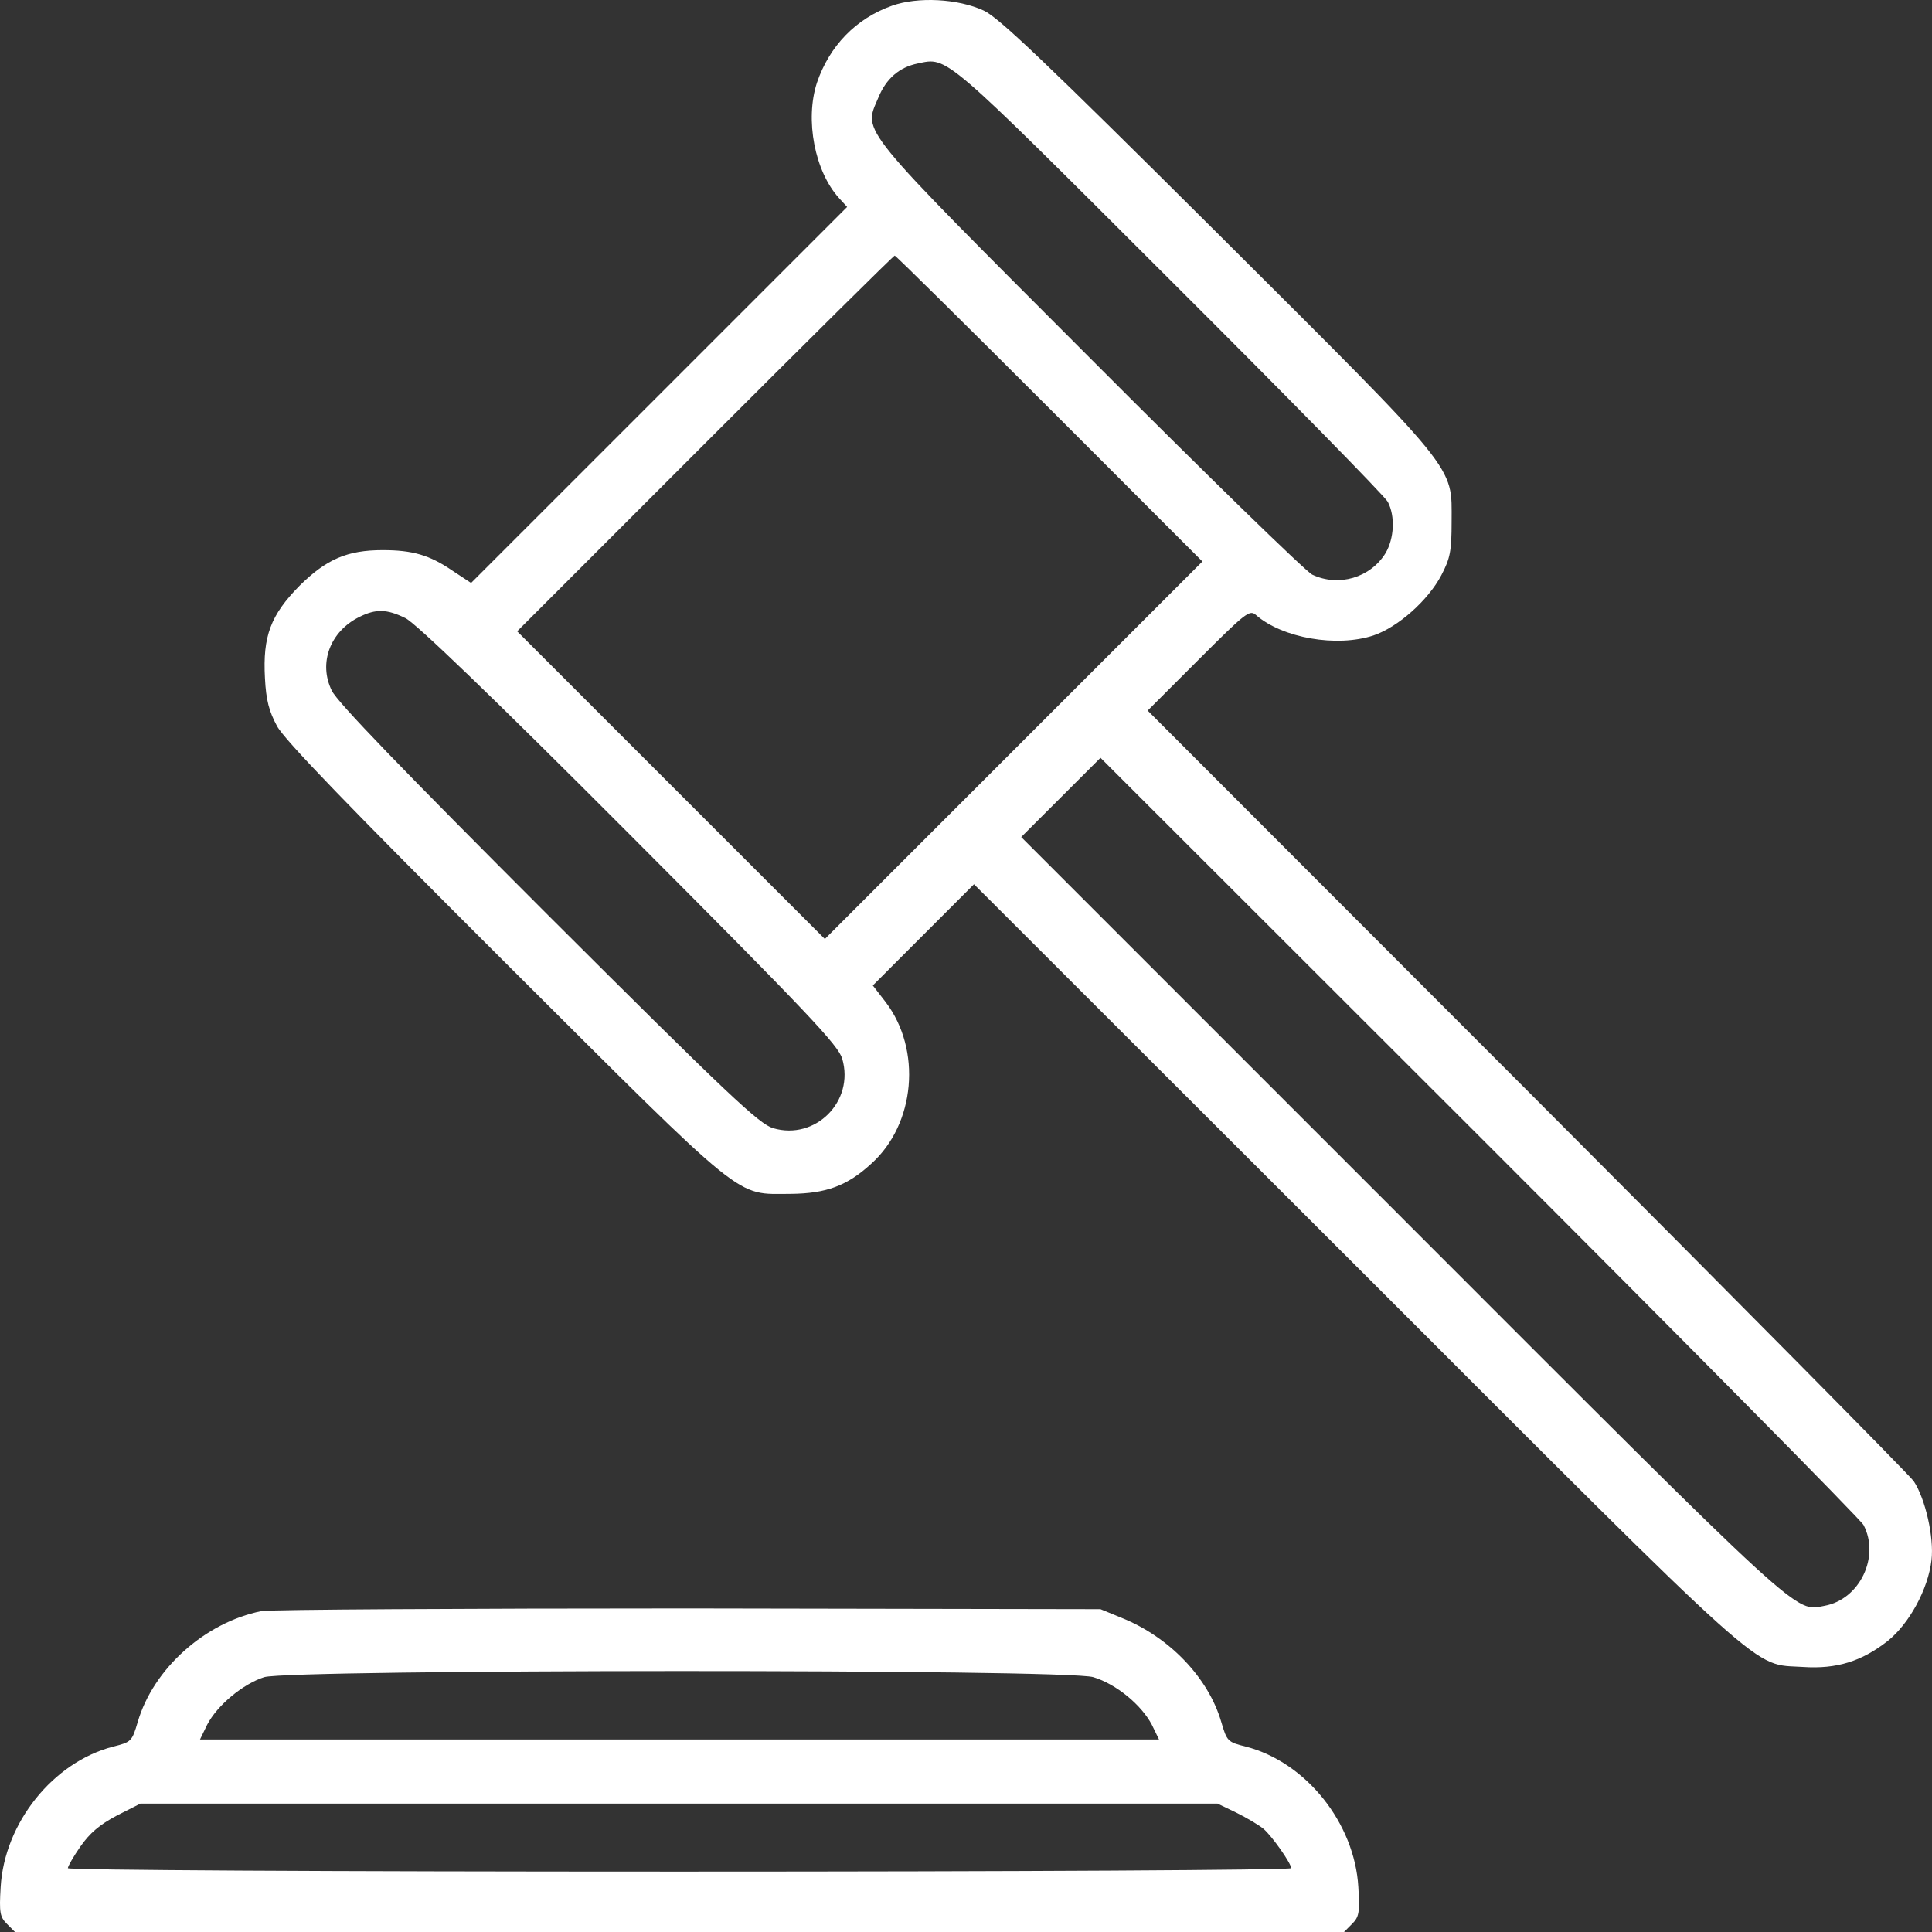
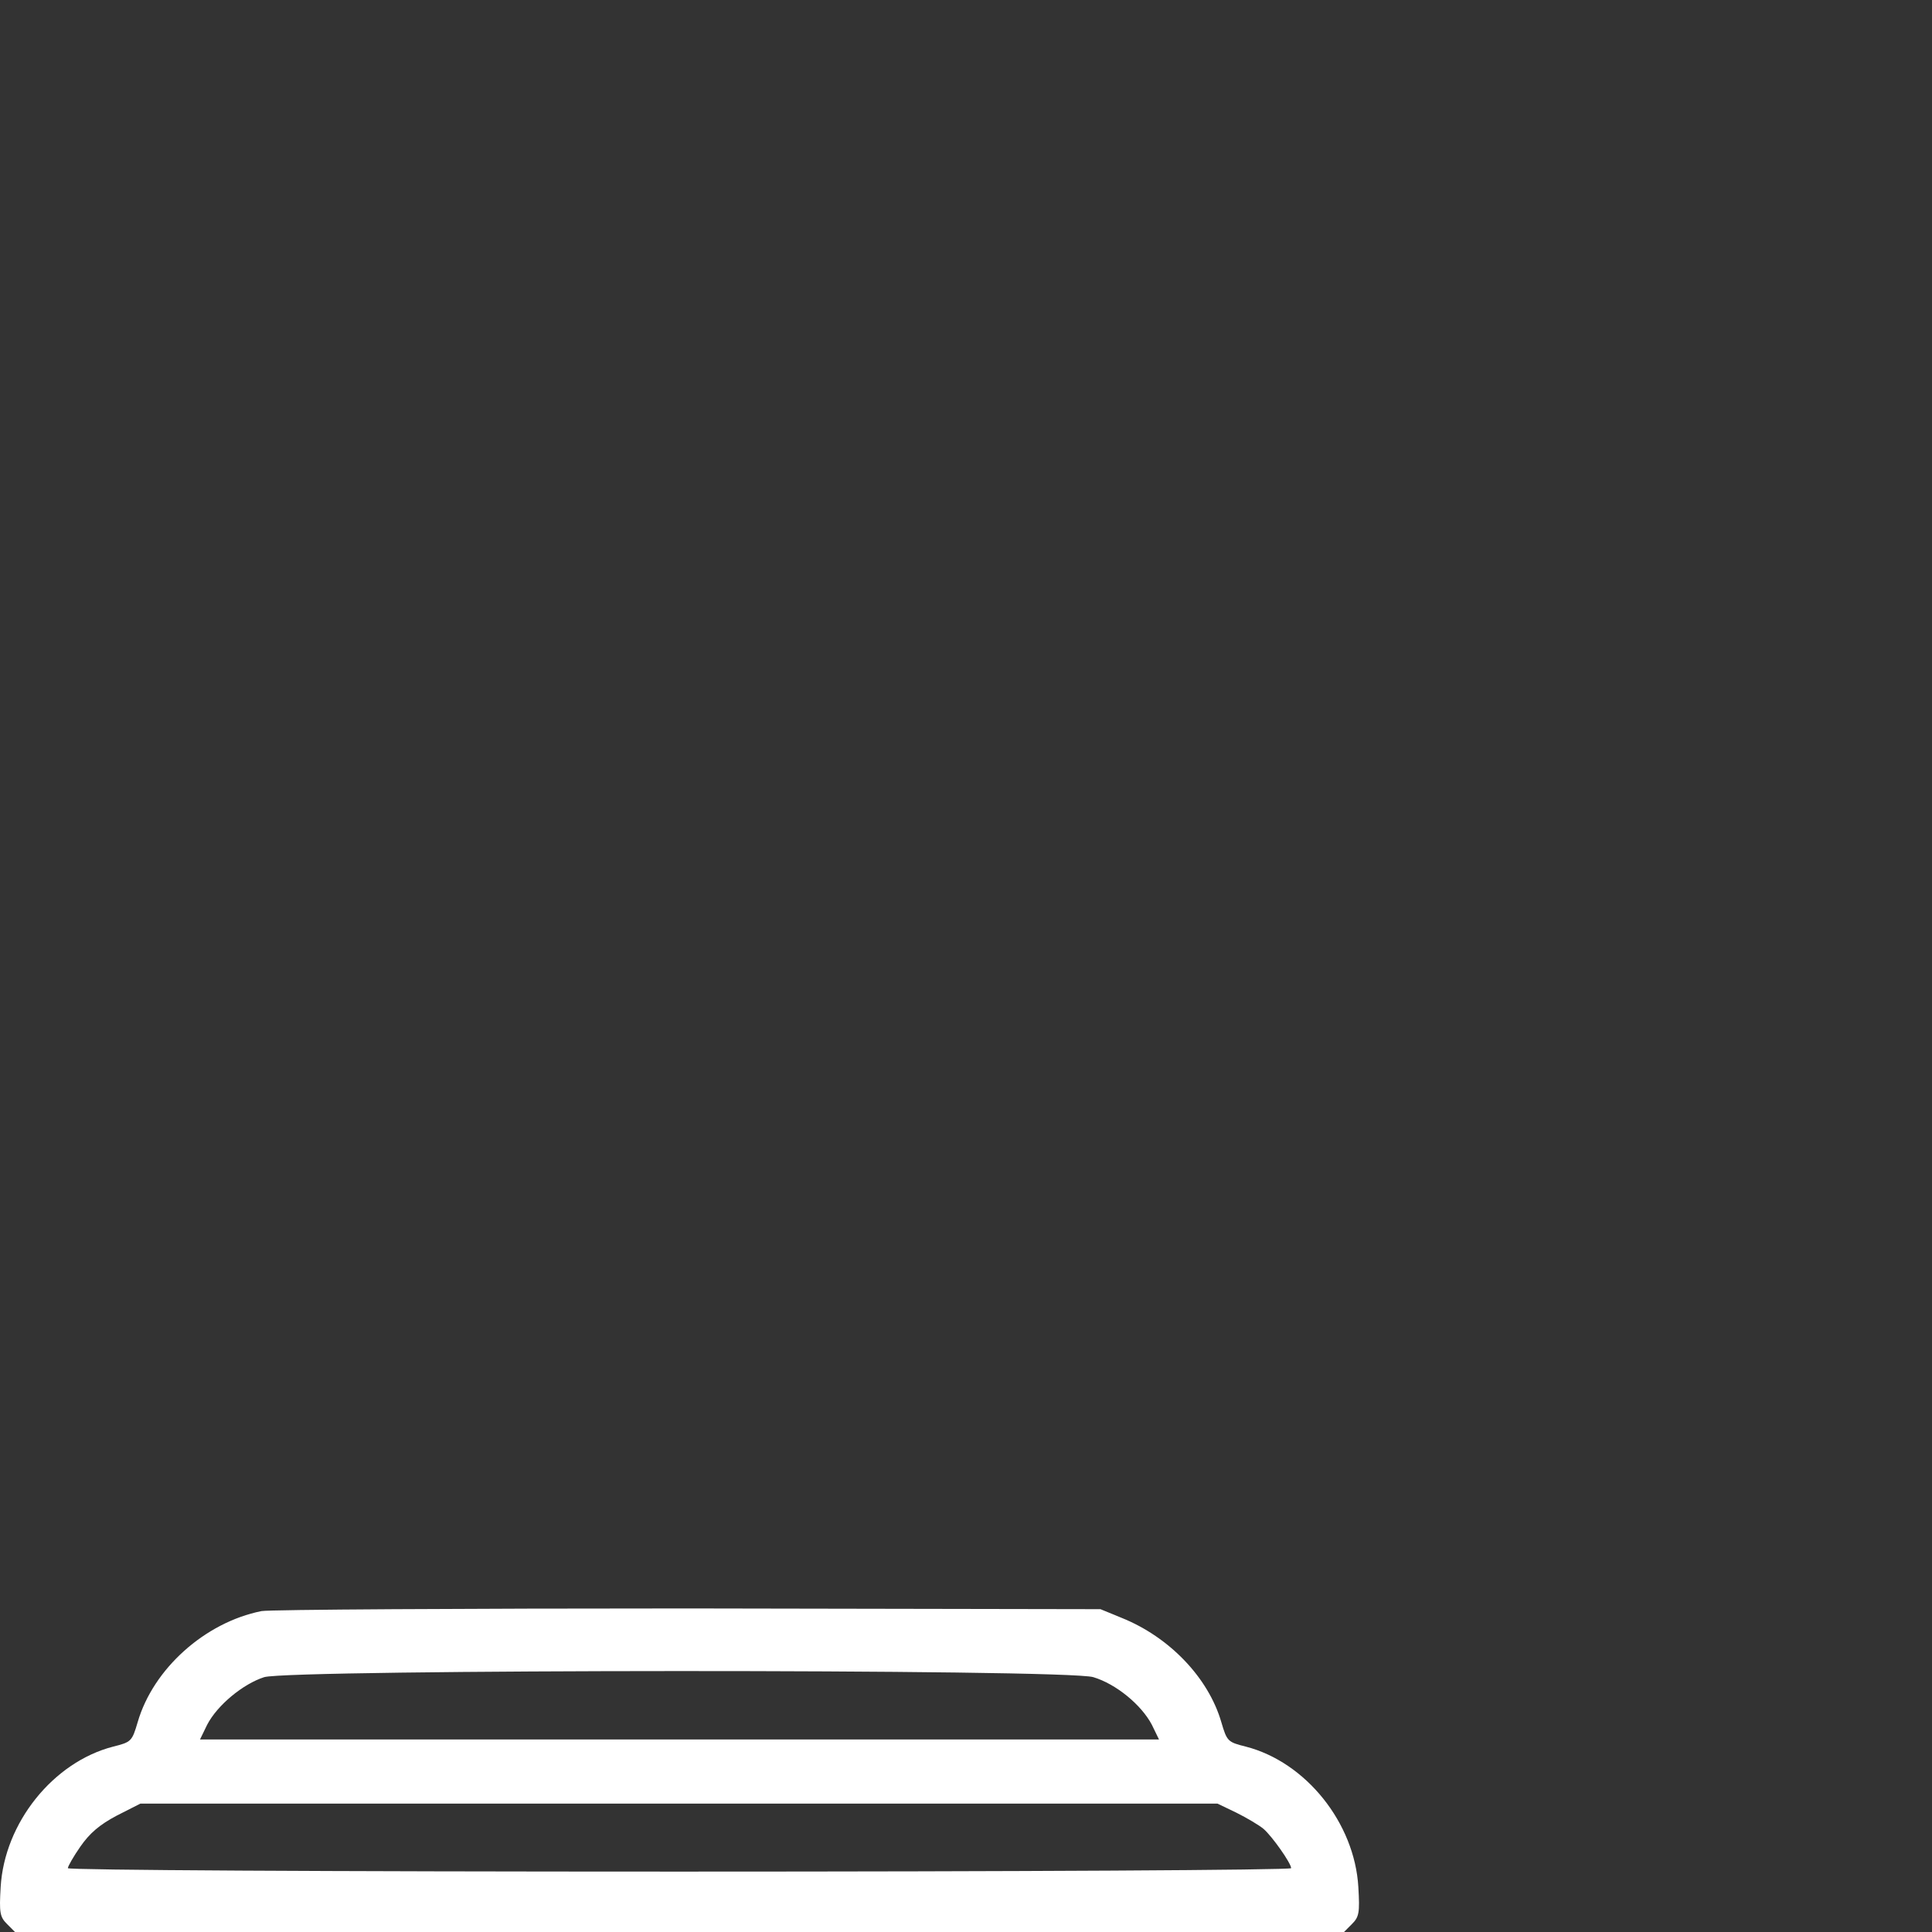
<svg xmlns="http://www.w3.org/2000/svg" width="65" height="65" viewBox="0 0 65 65" fill="none">
  <rect x="0" y="0" width="65" height="65" fill="#333333" stroke="none" />
-   <path d="M30.013 0.191C28.793 0.623 27.904 1.55 27.485 2.783C27.078 4.027 27.409 5.768 28.234 6.67L28.501 6.962L22.175 13.288L15.849 19.613L15.214 19.194C14.452 18.674 13.88 18.508 12.877 18.508C11.683 18.508 10.984 18.813 10.082 19.702C9.104 20.693 8.837 21.405 8.914 22.815C8.952 23.564 9.053 23.932 9.32 24.428C9.574 24.898 11.734 27.134 16.992 32.38C25.224 40.586 24.703 40.166 26.608 40.166C27.79 40.154 28.501 39.9 29.314 39.15C30.8 37.816 31.016 35.314 29.797 33.714L29.365 33.155L31.067 31.452L32.769 29.75L45.637 42.605C59.775 56.743 58.911 55.968 60.664 56.083C61.795 56.159 62.633 55.892 63.497 55.219C64.234 54.635 64.869 53.466 64.983 52.488C65.072 51.726 64.78 50.43 64.386 49.833C64.234 49.617 58.378 43.698 51.366 36.673L38.612 23.907L40.327 22.192C41.915 20.604 42.042 20.503 42.258 20.693C43.147 21.468 44.976 21.786 46.209 21.379C47.034 21.1 48.05 20.198 48.495 19.347C48.787 18.788 48.838 18.547 48.838 17.556C48.838 15.625 49.156 16.019 40.937 7.825C35.145 2.058 33.595 0.585 33.099 0.356C32.223 -0.05 30.877 -0.114 30.013 0.191ZM39.337 9.388C43.287 13.326 46.59 16.692 46.691 16.883C46.945 17.365 46.907 18.115 46.615 18.61C46.107 19.436 45.04 19.753 44.151 19.334C43.935 19.232 40.569 15.955 36.682 12.056C28.793 4.154 29.047 4.472 29.543 3.303C29.809 2.643 30.254 2.262 30.877 2.135C31.893 1.919 31.702 1.766 39.337 9.388ZM35.31 13.745L40.454 18.89L34.103 25.241L27.752 31.592L22.582 26.422L17.399 21.239L23.712 14.926C27.193 11.446 30.064 8.6 30.102 8.6C30.14 8.6 32.477 10.912 35.31 13.745ZM13.639 20.795C13.982 20.96 16.523 23.399 21.172 28.061C27.244 34.145 28.196 35.162 28.336 35.619C28.755 37.054 27.434 38.375 26.011 37.956C25.541 37.816 24.525 36.864 18.441 30.792C13.525 25.876 11.34 23.615 11.162 23.234C10.705 22.306 11.111 21.239 12.089 20.757C12.648 20.477 13.017 20.49 13.639 20.795ZM62.697 51.307C63.256 52.374 62.57 53.809 61.388 54.025C60.372 54.216 60.817 54.635 47.187 40.992L34.357 28.162L35.691 26.829L37.025 25.495L49.765 38.223C56.777 45.235 62.595 51.116 62.697 51.307Z" fill="white" />
  <path d="M8.799 54.203C6.894 54.584 5.154 56.146 4.633 57.937C4.442 58.585 4.417 58.611 3.807 58.763C1.787 59.284 0.149 61.329 0.022 63.488C-0.029 64.352 -0.004 64.492 0.238 64.733L0.504 65H22.861H45.218L45.484 64.733C45.726 64.492 45.751 64.352 45.7 63.488C45.574 61.329 43.935 59.284 41.915 58.763C41.305 58.611 41.28 58.585 41.089 57.937C40.657 56.451 39.349 55.079 37.736 54.431L37.025 54.139L23.179 54.114C15.557 54.114 9.091 54.152 8.799 54.203ZM36.783 56.426C37.545 56.654 38.397 57.353 38.752 58.026L38.993 58.522H22.861H6.729L6.97 58.026C7.313 57.366 8.177 56.654 8.888 56.426C9.765 56.159 35.869 56.146 36.783 56.426ZM41.597 60.986C41.953 61.164 42.36 61.405 42.512 61.532C42.804 61.786 43.439 62.688 43.439 62.853C43.439 62.917 34.268 62.968 22.861 62.968C10.908 62.968 2.283 62.917 2.283 62.853C2.283 62.79 2.473 62.459 2.702 62.129C3.02 61.672 3.35 61.392 3.921 61.088L4.722 60.681H22.836H40.962L41.597 60.986Z" fill="white" />
</svg>